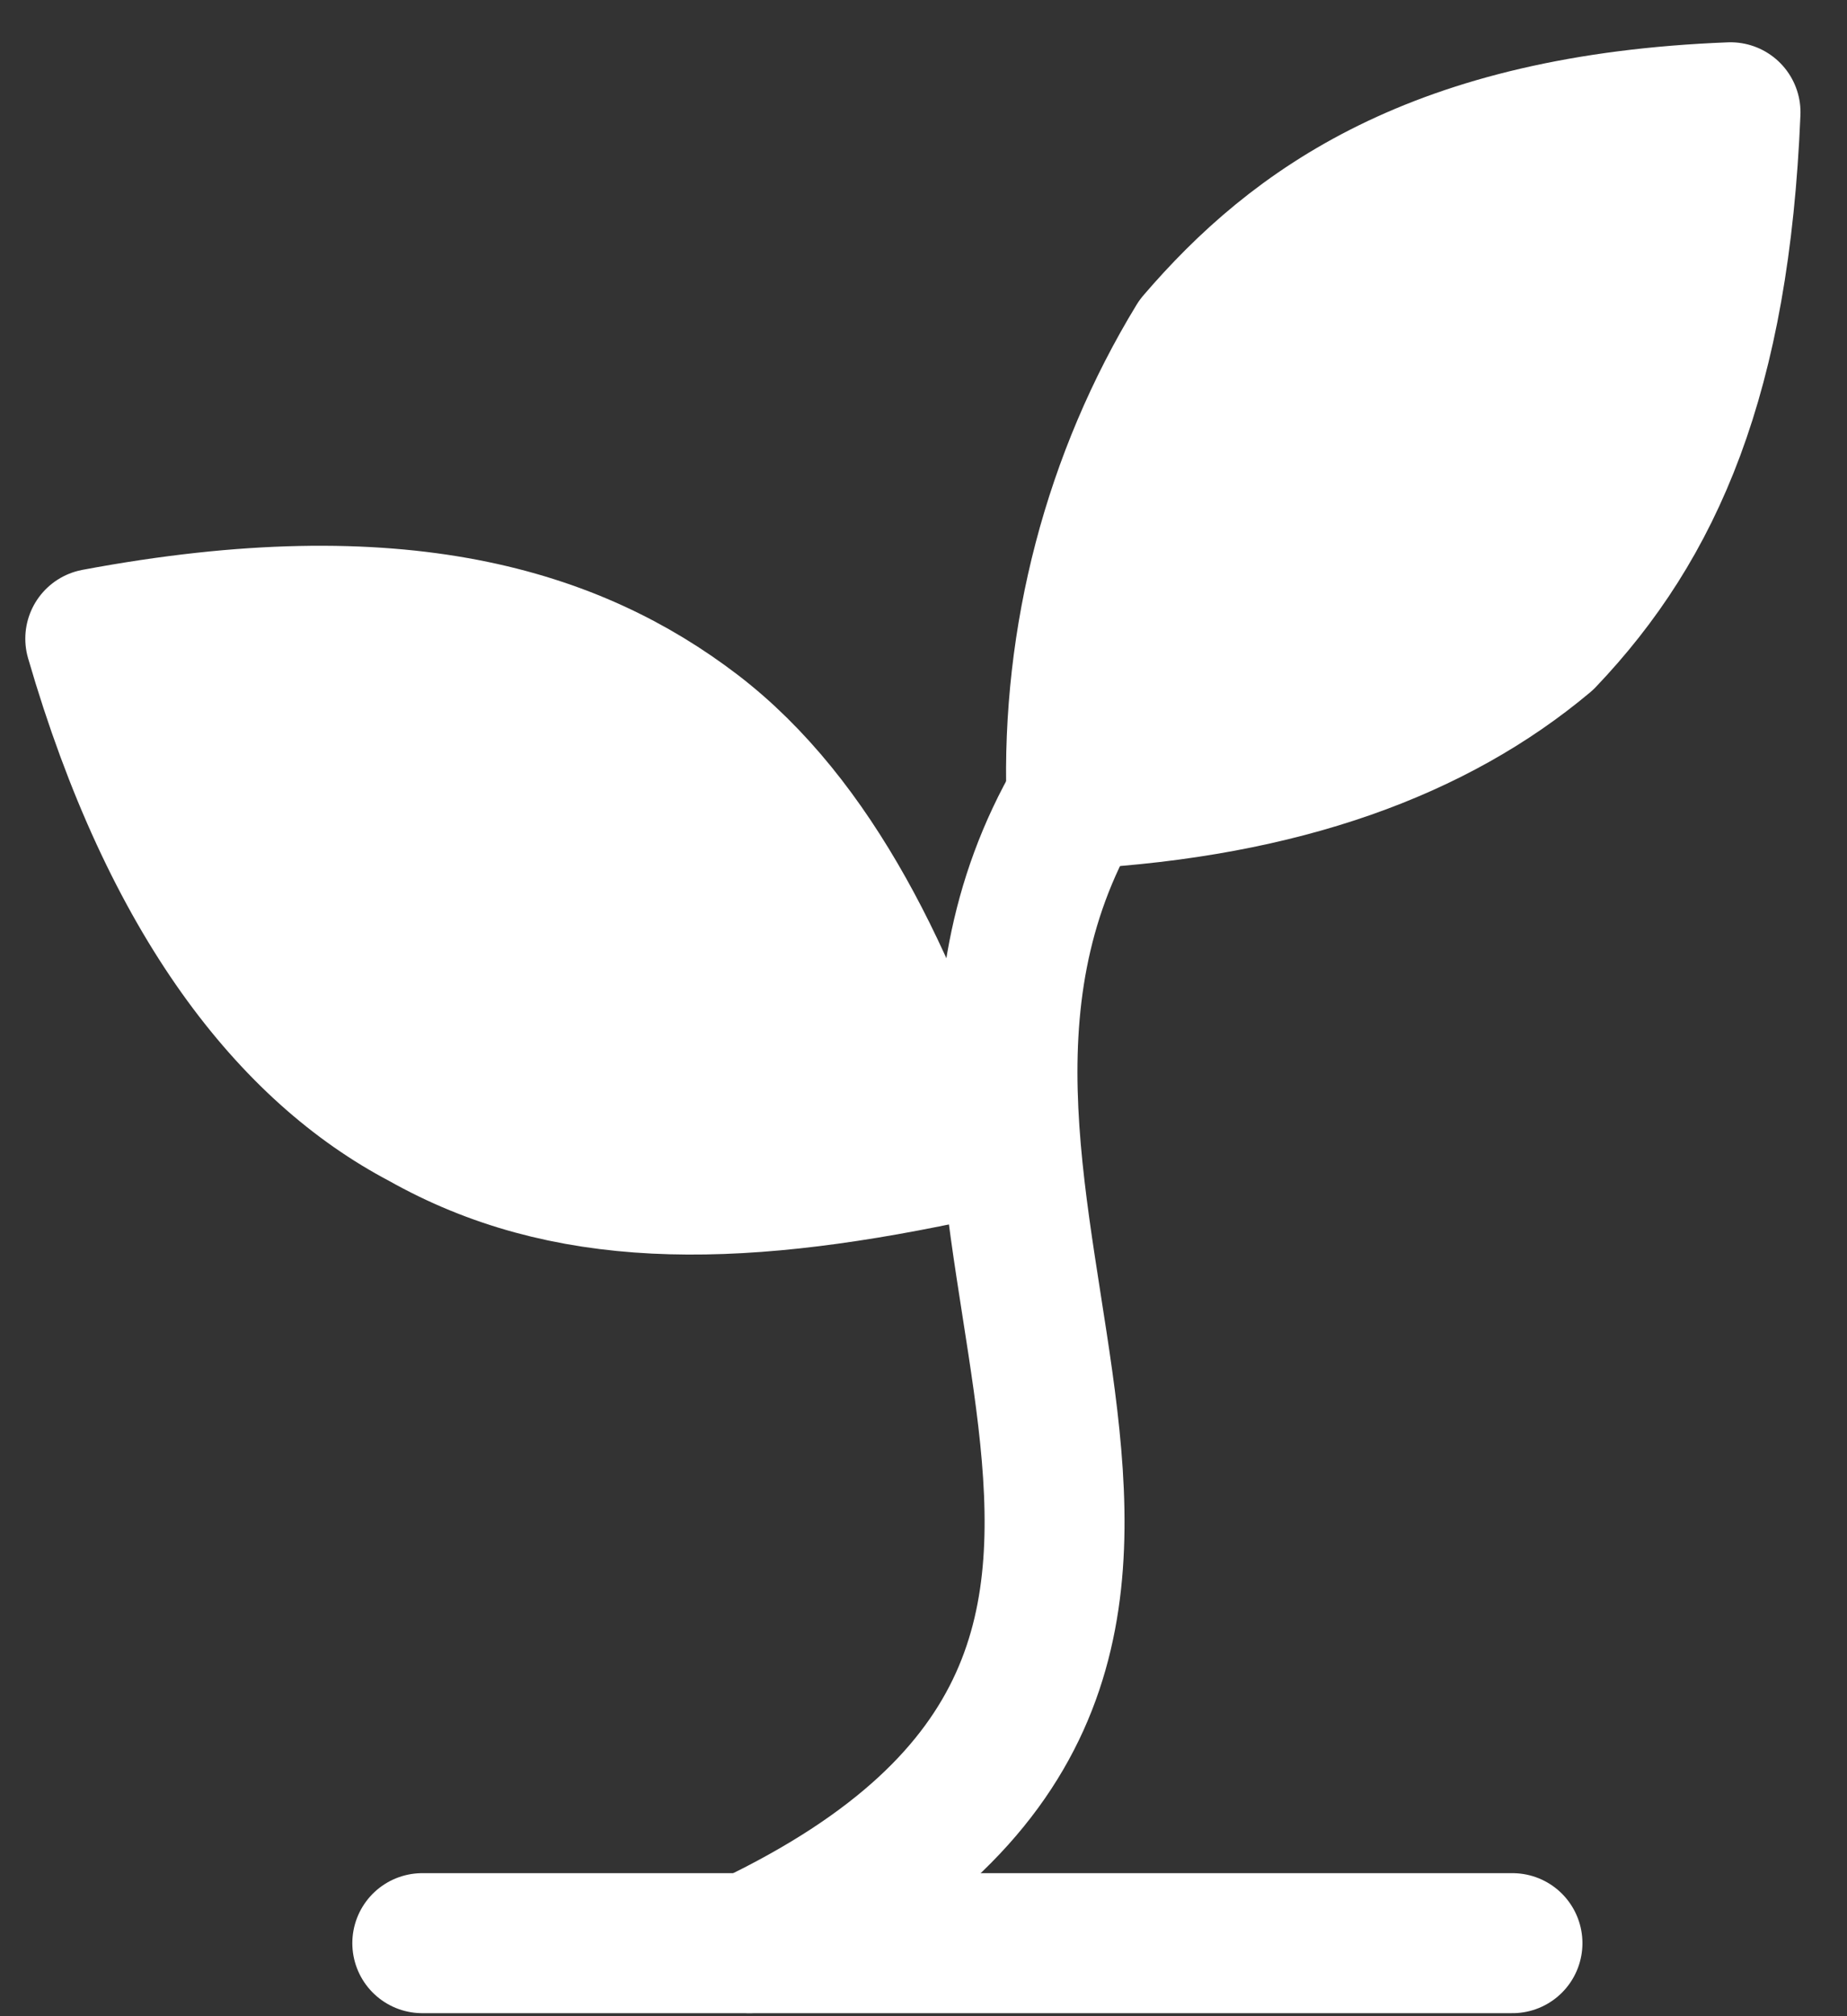
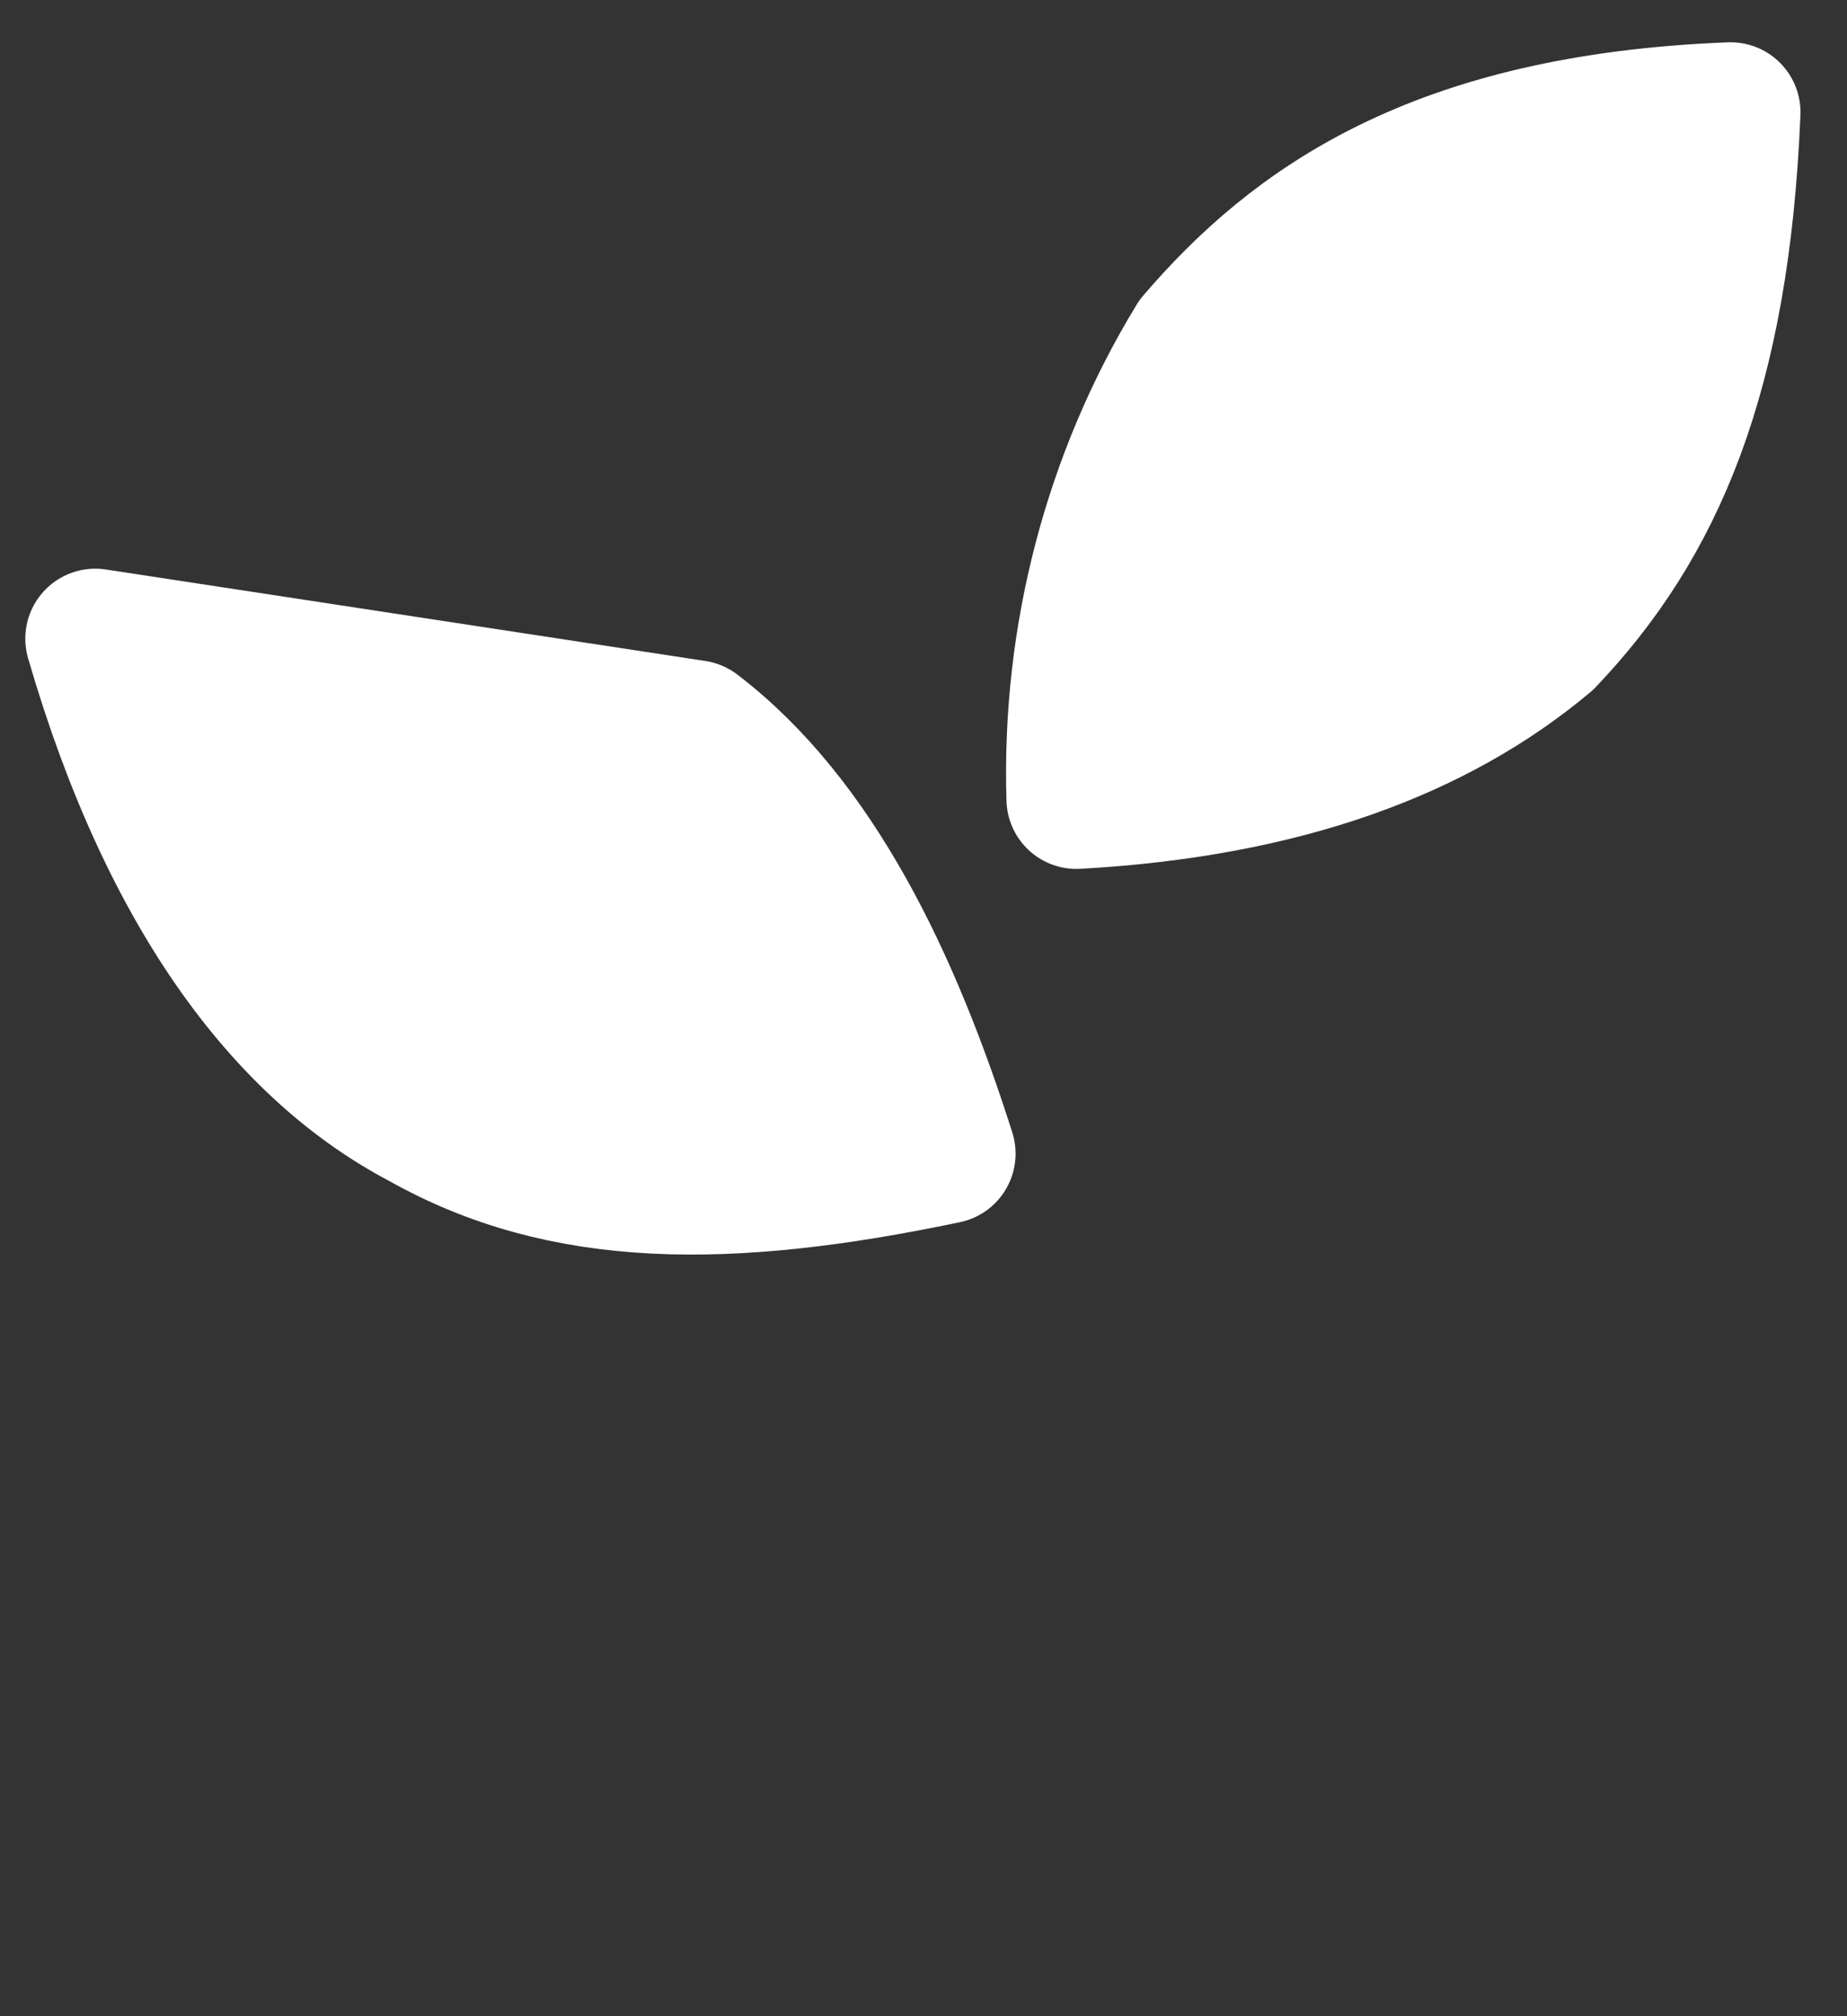
<svg xmlns="http://www.w3.org/2000/svg" fill="none" viewBox="0 0 33 36" height="36" width="33">
  <rect x="0" y="0" width="33" height="36" fill="#333333" stroke="none" />
  <g id="Sprout">
-     <path stroke-linejoin="round" stroke-linecap="round" stroke-width="2.5" stroke="white" d="M7.545 34.696H27.023" id="Vector" />
-     <path stroke-linejoin="round" stroke-linecap="round" stroke-width="2.5" stroke="white" d="M13.389 34.696C24.101 29.588 14.947 21.62 19.232 14.264" id="Vector_2" />
-     <path stroke-linejoin="round" stroke-linecap="round" stroke-width="2.5" stroke="white" fill="white" d="M12.415 13.038C14.557 14.673 15.921 17.534 16.895 20.599C12.999 21.416 10.078 21.416 7.545 19.985C5.208 18.759 3.066 16.103 1.702 11.404C7.156 10.382 10.272 11.404 12.415 13.038Z" id="Vector_3" />
+     <path stroke-linejoin="round" stroke-linecap="round" stroke-width="2.5" stroke="white" fill="white" d="M12.415 13.038C14.557 14.673 15.921 17.534 16.895 20.599C12.999 21.416 10.078 21.416 7.545 19.985C5.208 18.759 3.066 16.103 1.702 11.404Z" id="Vector_3" />
    <path stroke-linejoin="round" stroke-linecap="round" stroke-width="2.5" stroke="white" fill="white" d="M21.375 6.091C19.89 8.526 19.143 11.376 19.232 14.265C22.933 14.06 25.66 13.039 27.608 11.404C29.555 9.361 30.724 6.704 30.919 2.005C25.66 2.209 23.128 4.048 21.375 6.091Z" id="Vector_4" />
  </g>
</svg>